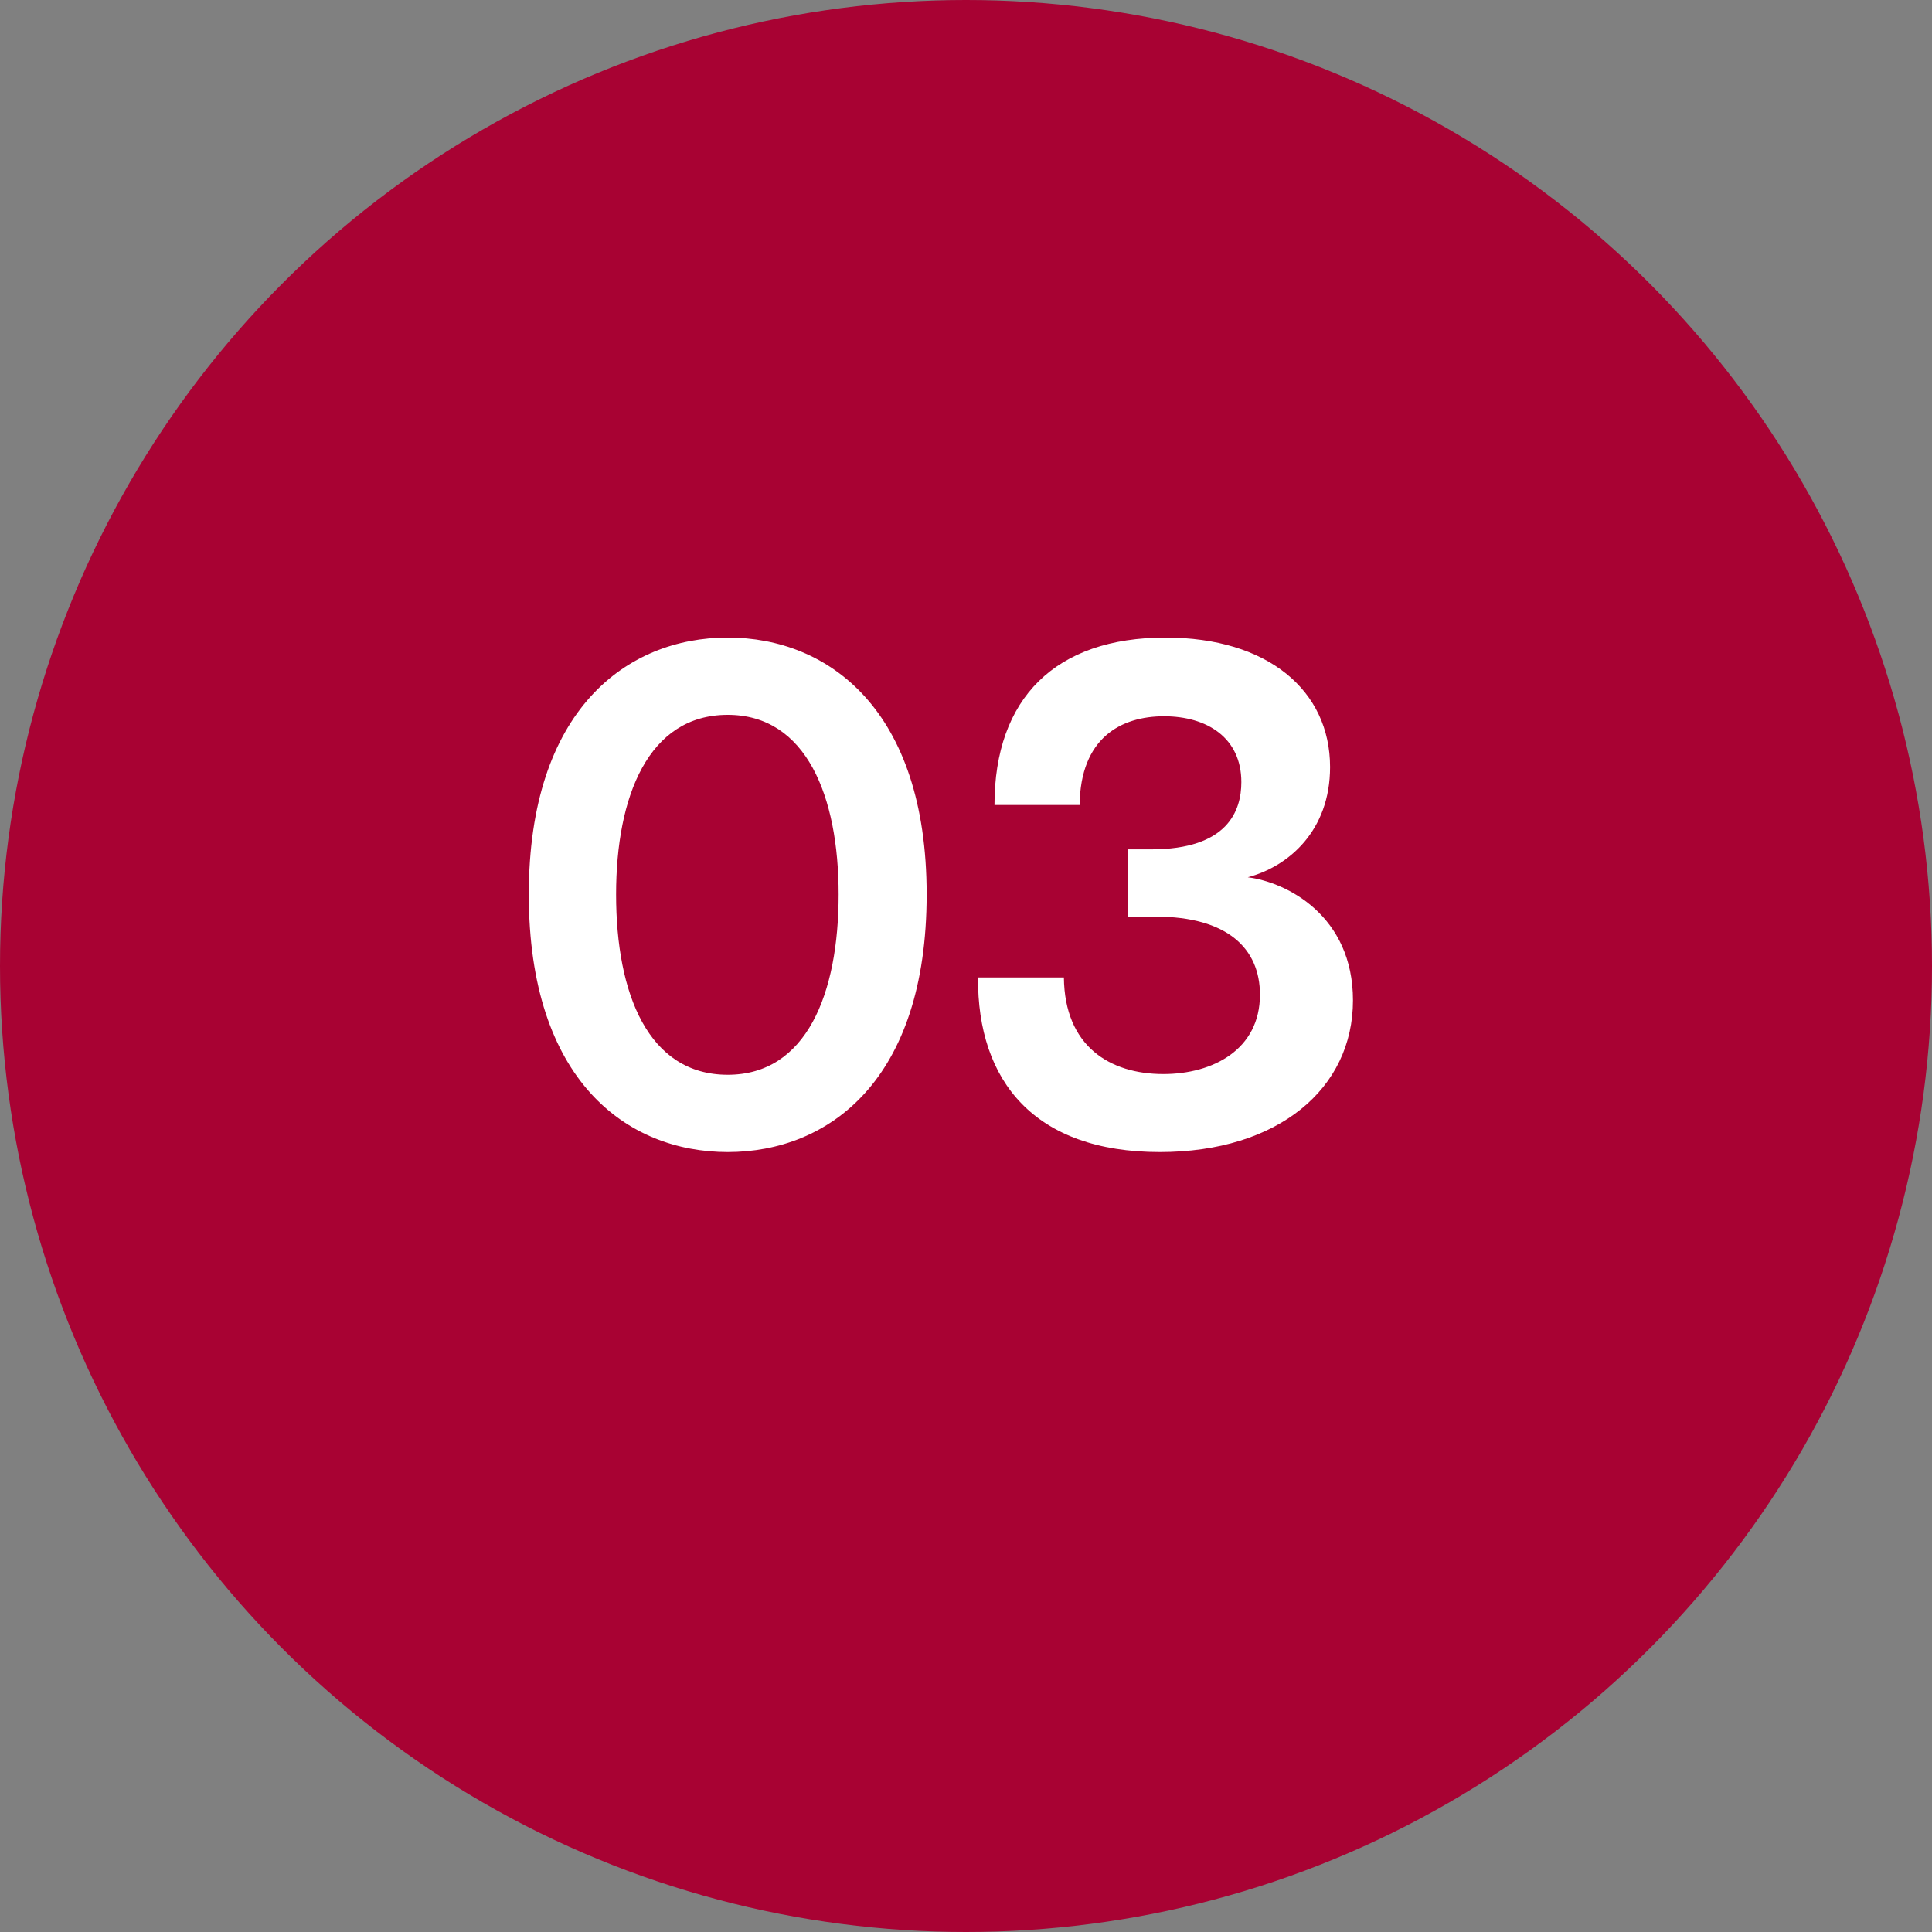
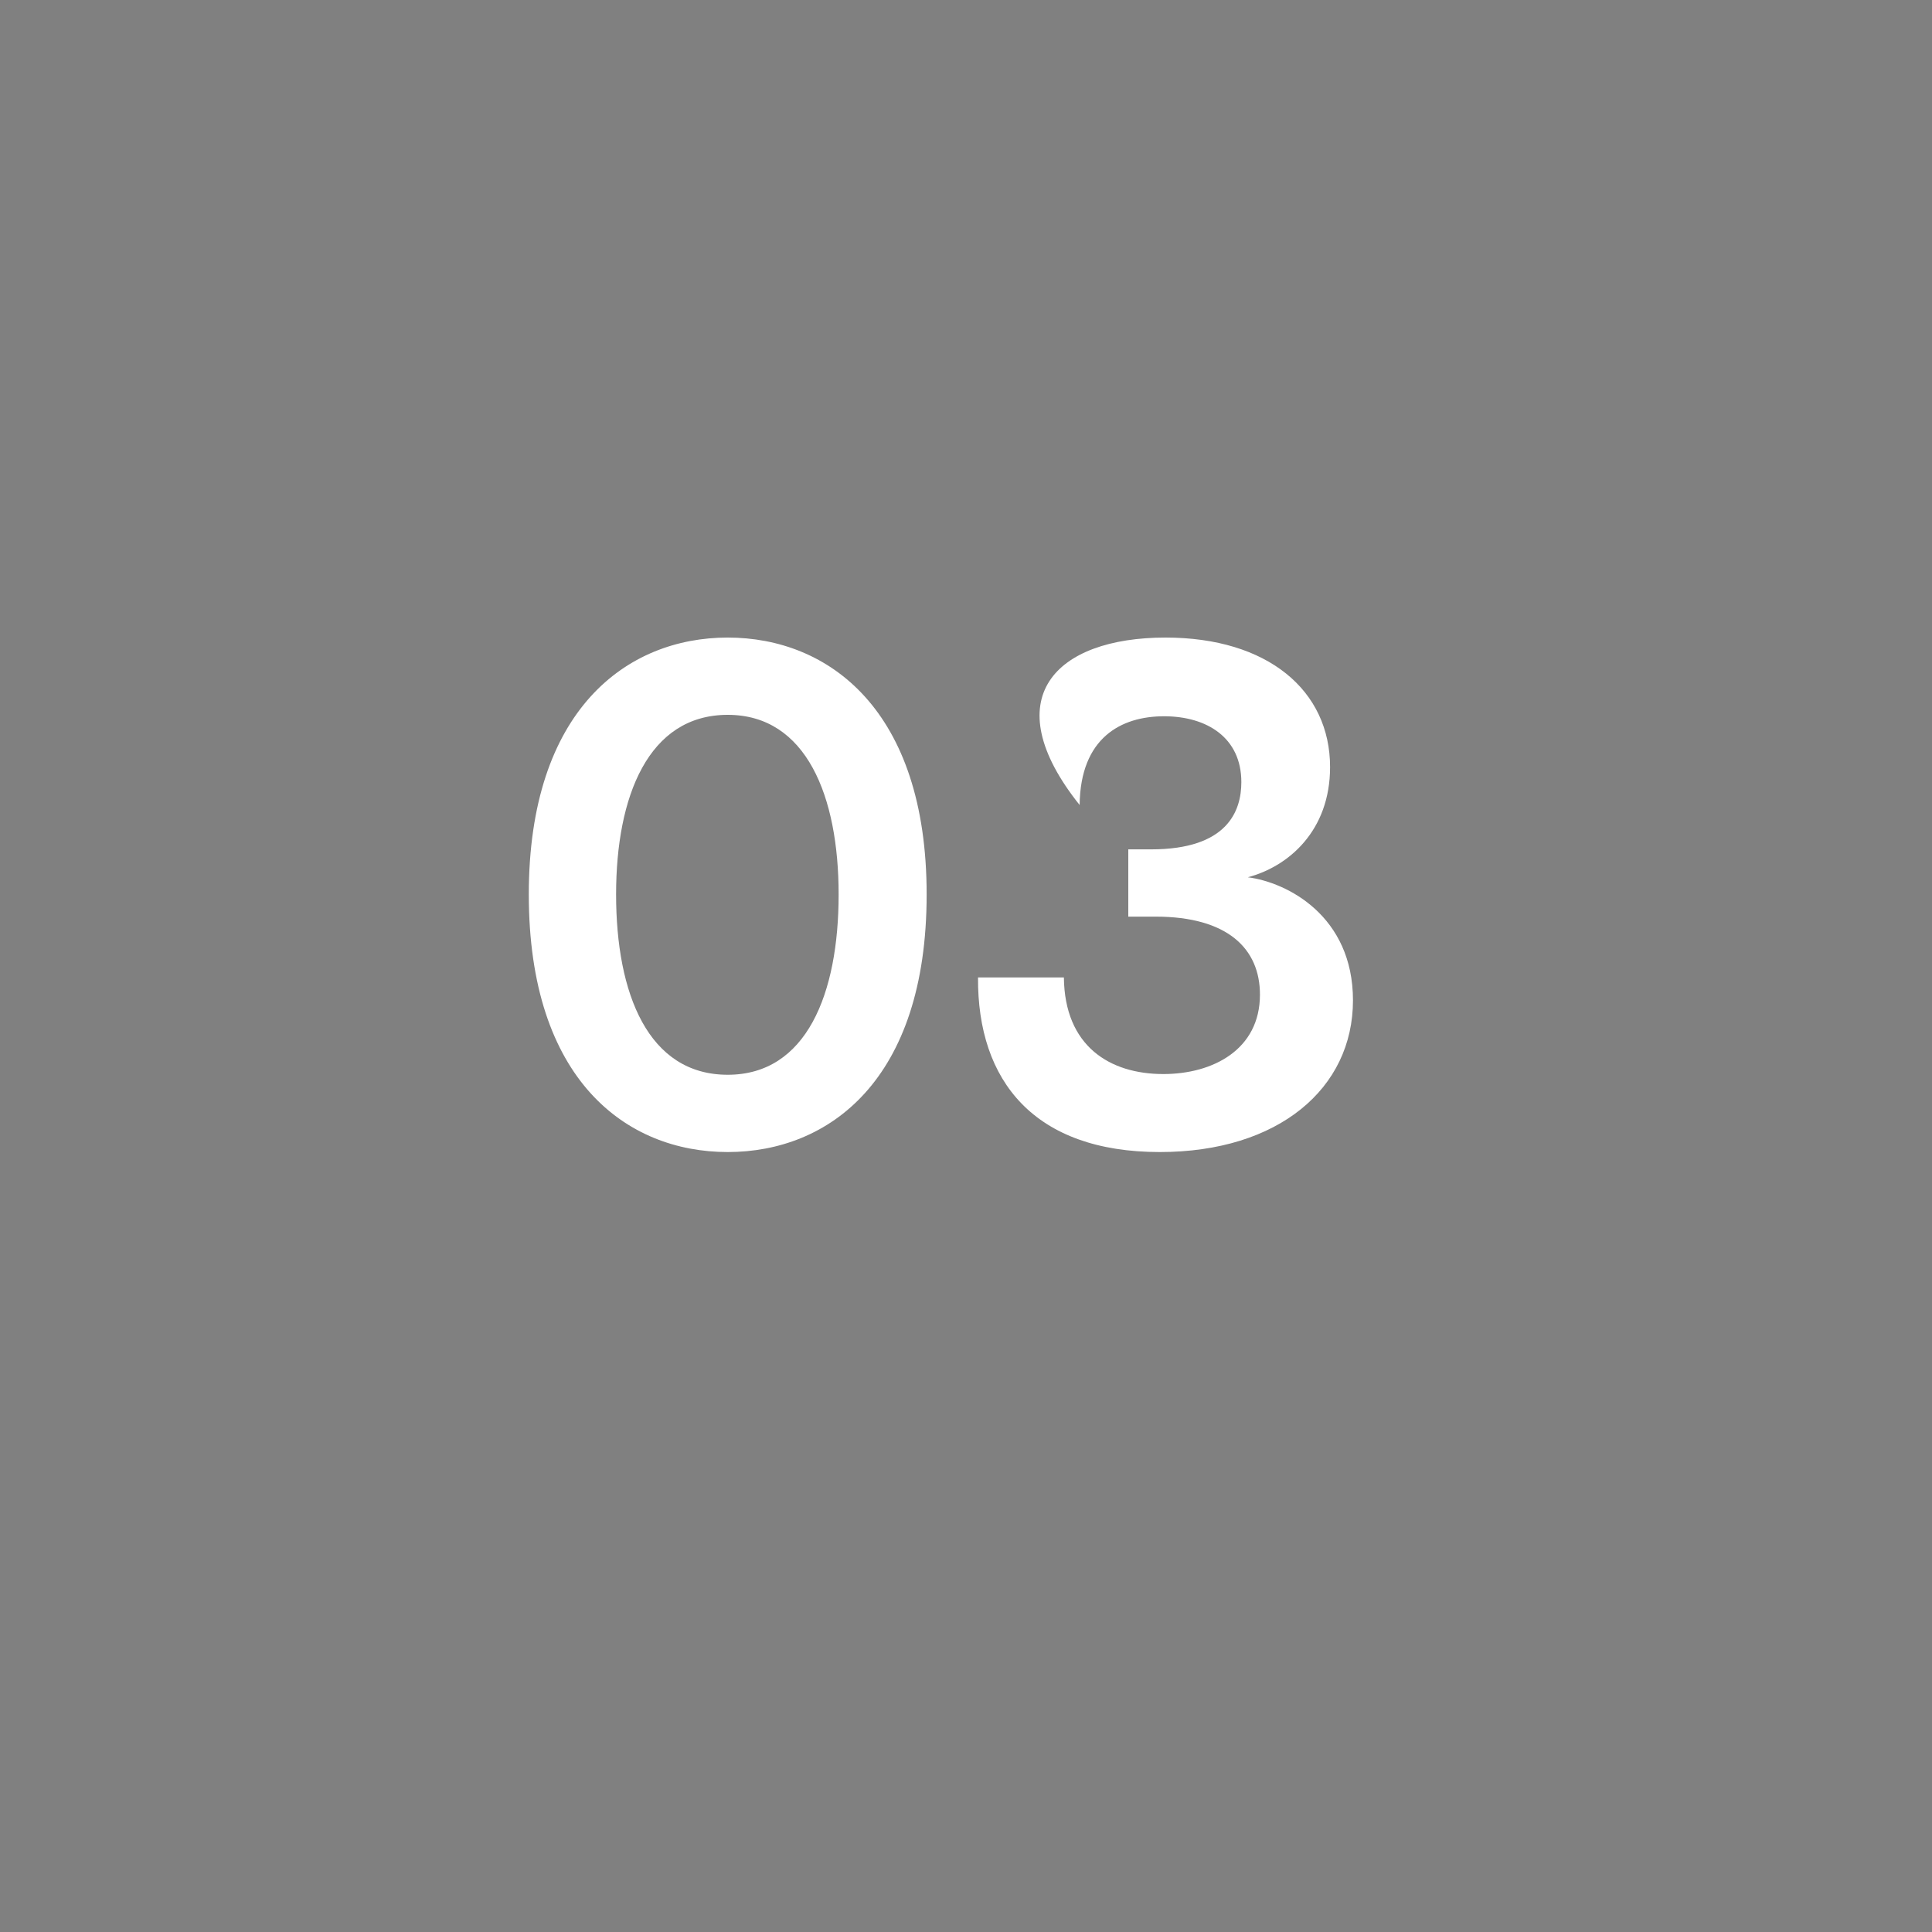
<svg xmlns="http://www.w3.org/2000/svg" width="54" height="54" viewBox="0 0 54 54" fill="none">
  <rect x="0" y="0" width="54" height="54" fill="#808080" stroke="none" />
-   <circle cx="27" cy="27" r="27" fill="#A80233" />
-   <path d="M20.34 32.2C17.52 32.2 14.78 30.2 14.78 25C14.78 19.84 17.52 17.82 20.34 17.82C23.16 17.82 25.9 19.84 25.9 25C25.9 30.2 23.16 32.2 20.34 32.2ZM20.34 30.04C22.54 30.04 23.44 27.78 23.44 25C23.44 22.26 22.54 19.98 20.34 19.98C18.12 19.98 17.22 22.26 17.22 25C17.22 27.78 18.12 30.04 20.34 30.04ZM32.416 32.2C28.916 32.2 27.316 30.22 27.336 27.32H29.736C29.756 29.24 31.016 30.02 32.516 30.02C33.896 30.02 35.216 29.34 35.216 27.8C35.216 26.52 34.316 25.62 32.296 25.62H31.536V23.74H32.176C34.316 23.74 34.696 22.66 34.696 21.86C34.696 20.62 33.736 20.02 32.536 20.02C31.336 20.02 30.196 20.62 30.176 22.5H27.796C27.796 19.52 29.496 17.82 32.576 17.82C35.436 17.82 37.176 19.3 37.176 21.44C37.176 23.22 36.016 24.22 34.876 24.52C35.976 24.66 37.816 25.6 37.816 27.96C37.816 30.42 35.736 32.2 32.416 32.2Z" fill="white" />
+   <path d="M20.34 32.2C17.52 32.2 14.78 30.2 14.78 25C14.78 19.84 17.52 17.82 20.34 17.82C23.16 17.82 25.9 19.84 25.9 25C25.9 30.2 23.16 32.2 20.34 32.2ZM20.34 30.04C22.54 30.04 23.44 27.78 23.44 25C23.44 22.26 22.54 19.98 20.34 19.98C18.12 19.98 17.22 22.26 17.22 25C17.22 27.78 18.12 30.04 20.34 30.04ZM32.416 32.2C28.916 32.2 27.316 30.22 27.336 27.32H29.736C29.756 29.24 31.016 30.02 32.516 30.02C33.896 30.02 35.216 29.34 35.216 27.8C35.216 26.52 34.316 25.62 32.296 25.62H31.536V23.74H32.176C34.316 23.74 34.696 22.66 34.696 21.86C34.696 20.62 33.736 20.02 32.536 20.02C31.336 20.02 30.196 20.62 30.176 22.5C27.796 19.52 29.496 17.82 32.576 17.82C35.436 17.82 37.176 19.3 37.176 21.44C37.176 23.22 36.016 24.22 34.876 24.52C35.976 24.66 37.816 25.6 37.816 27.96C37.816 30.42 35.736 32.2 32.416 32.2Z" fill="white" />
</svg>